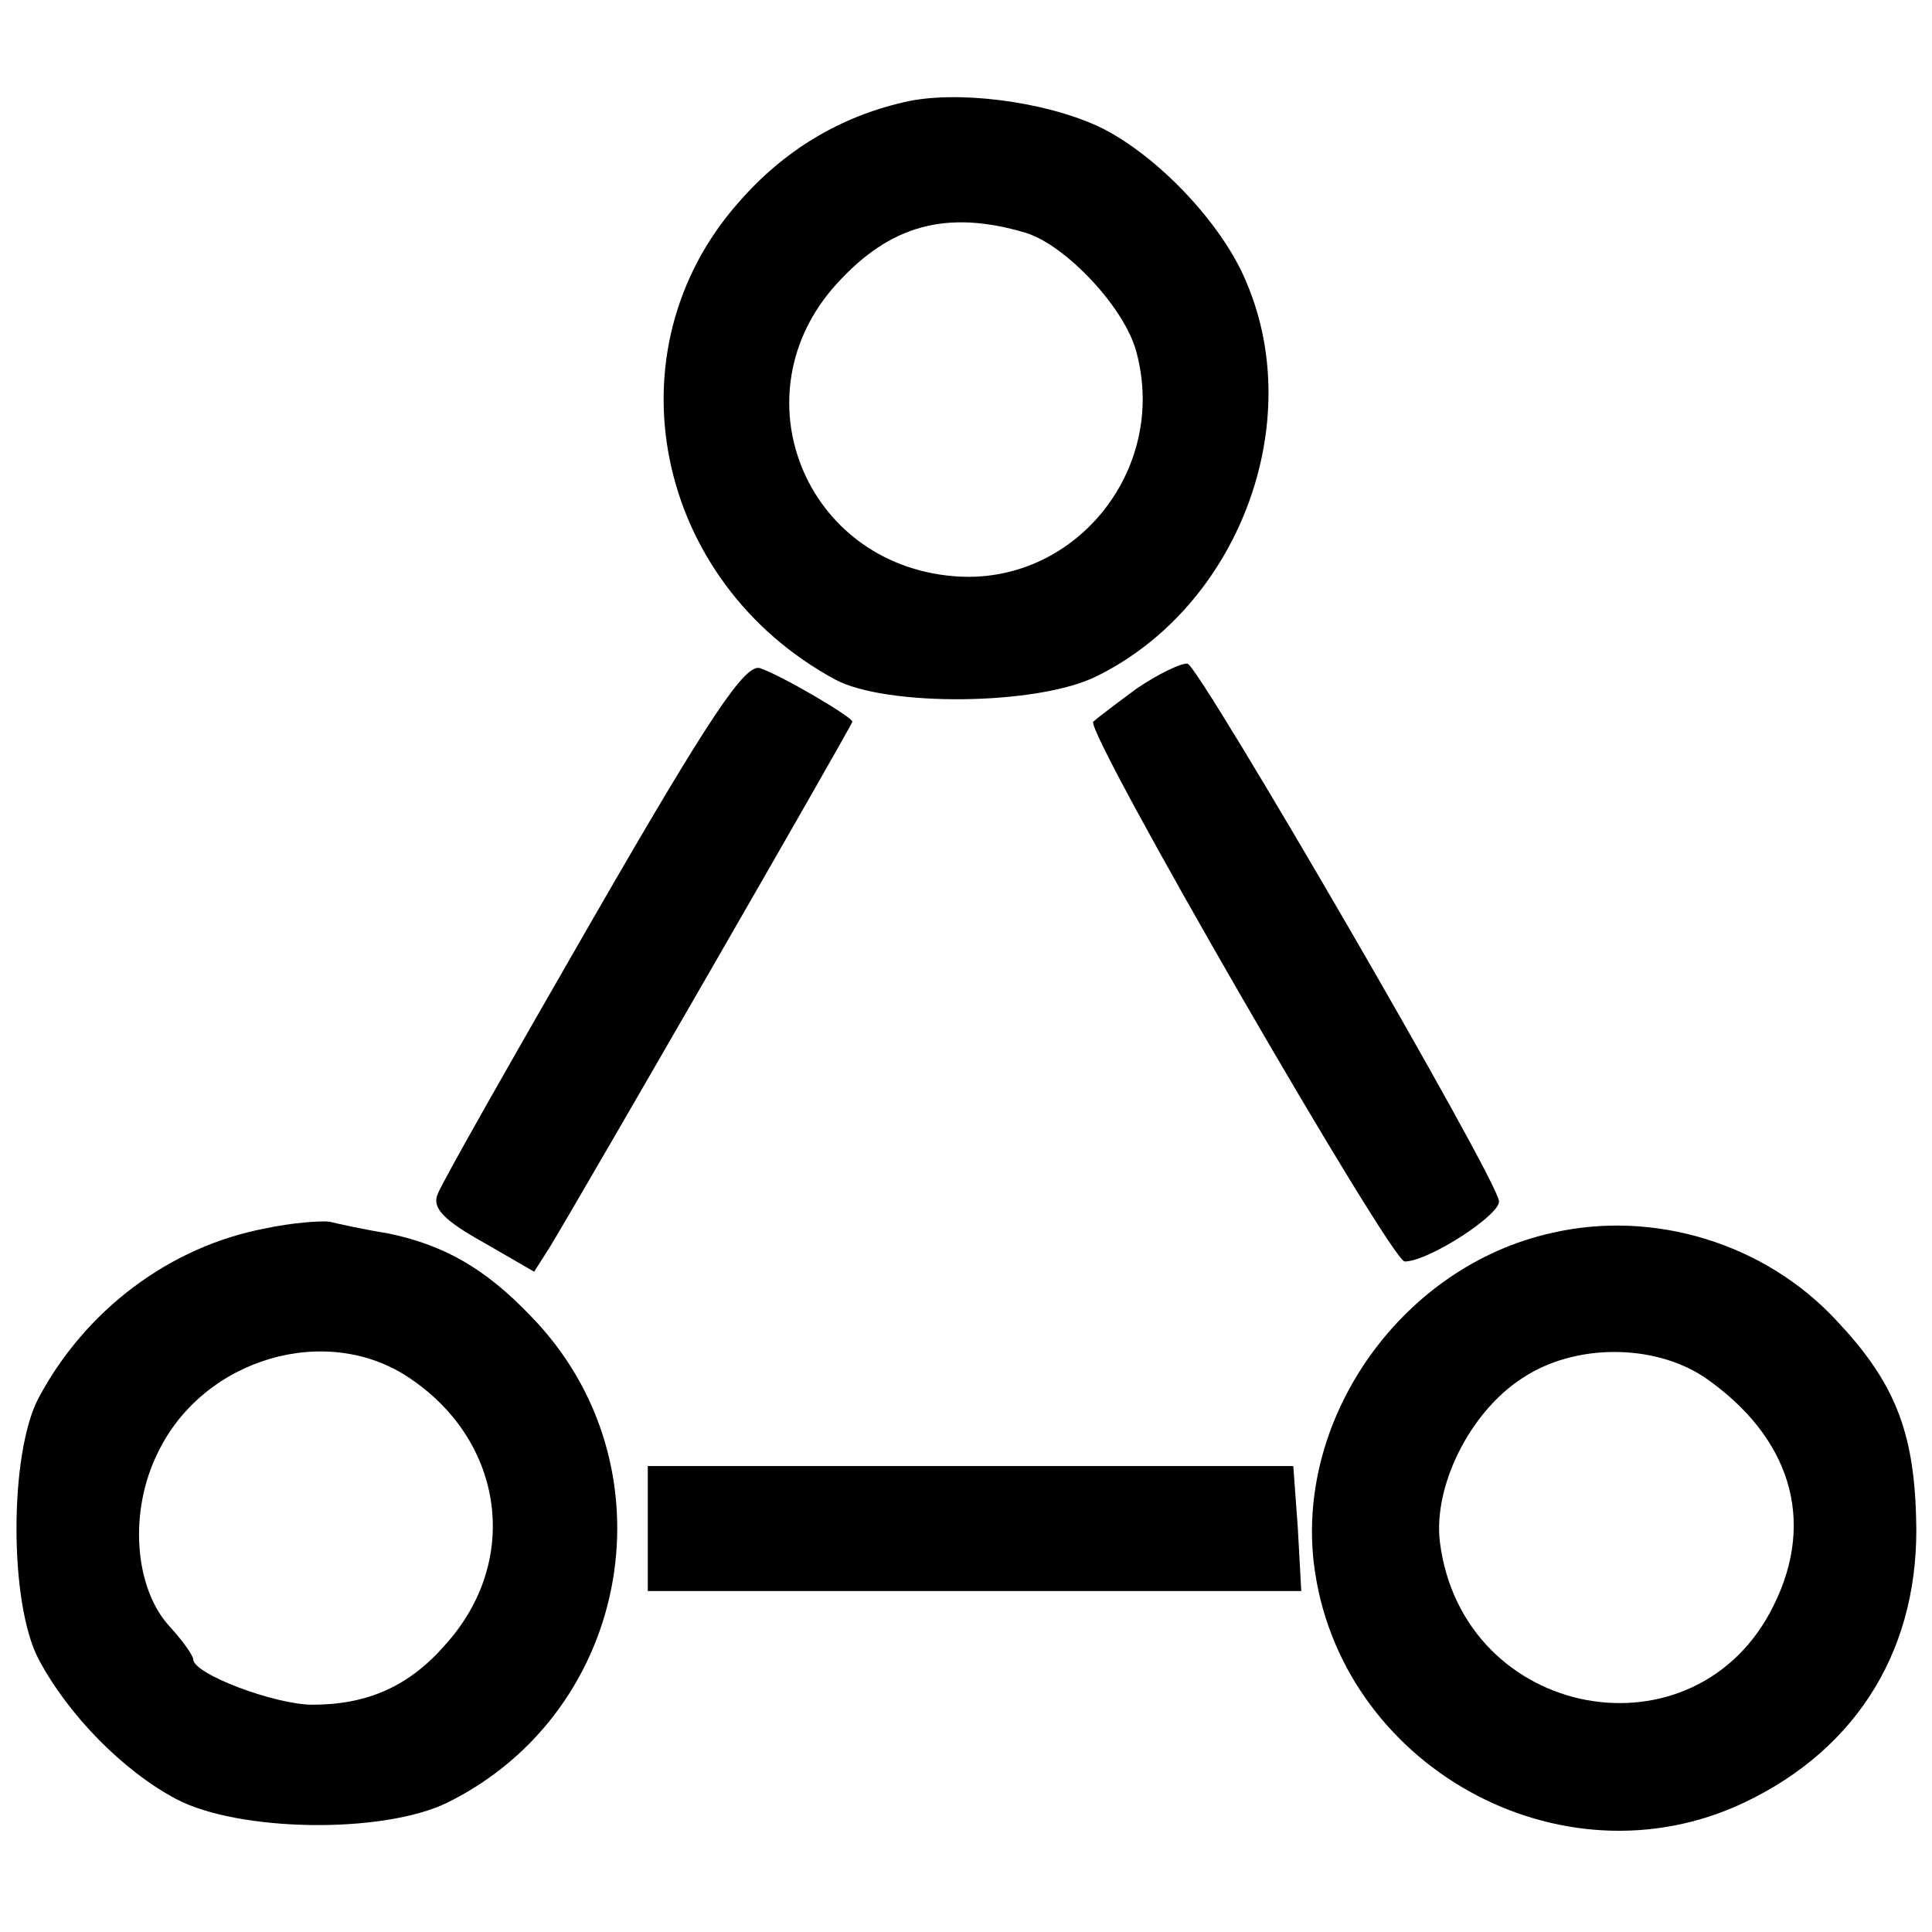
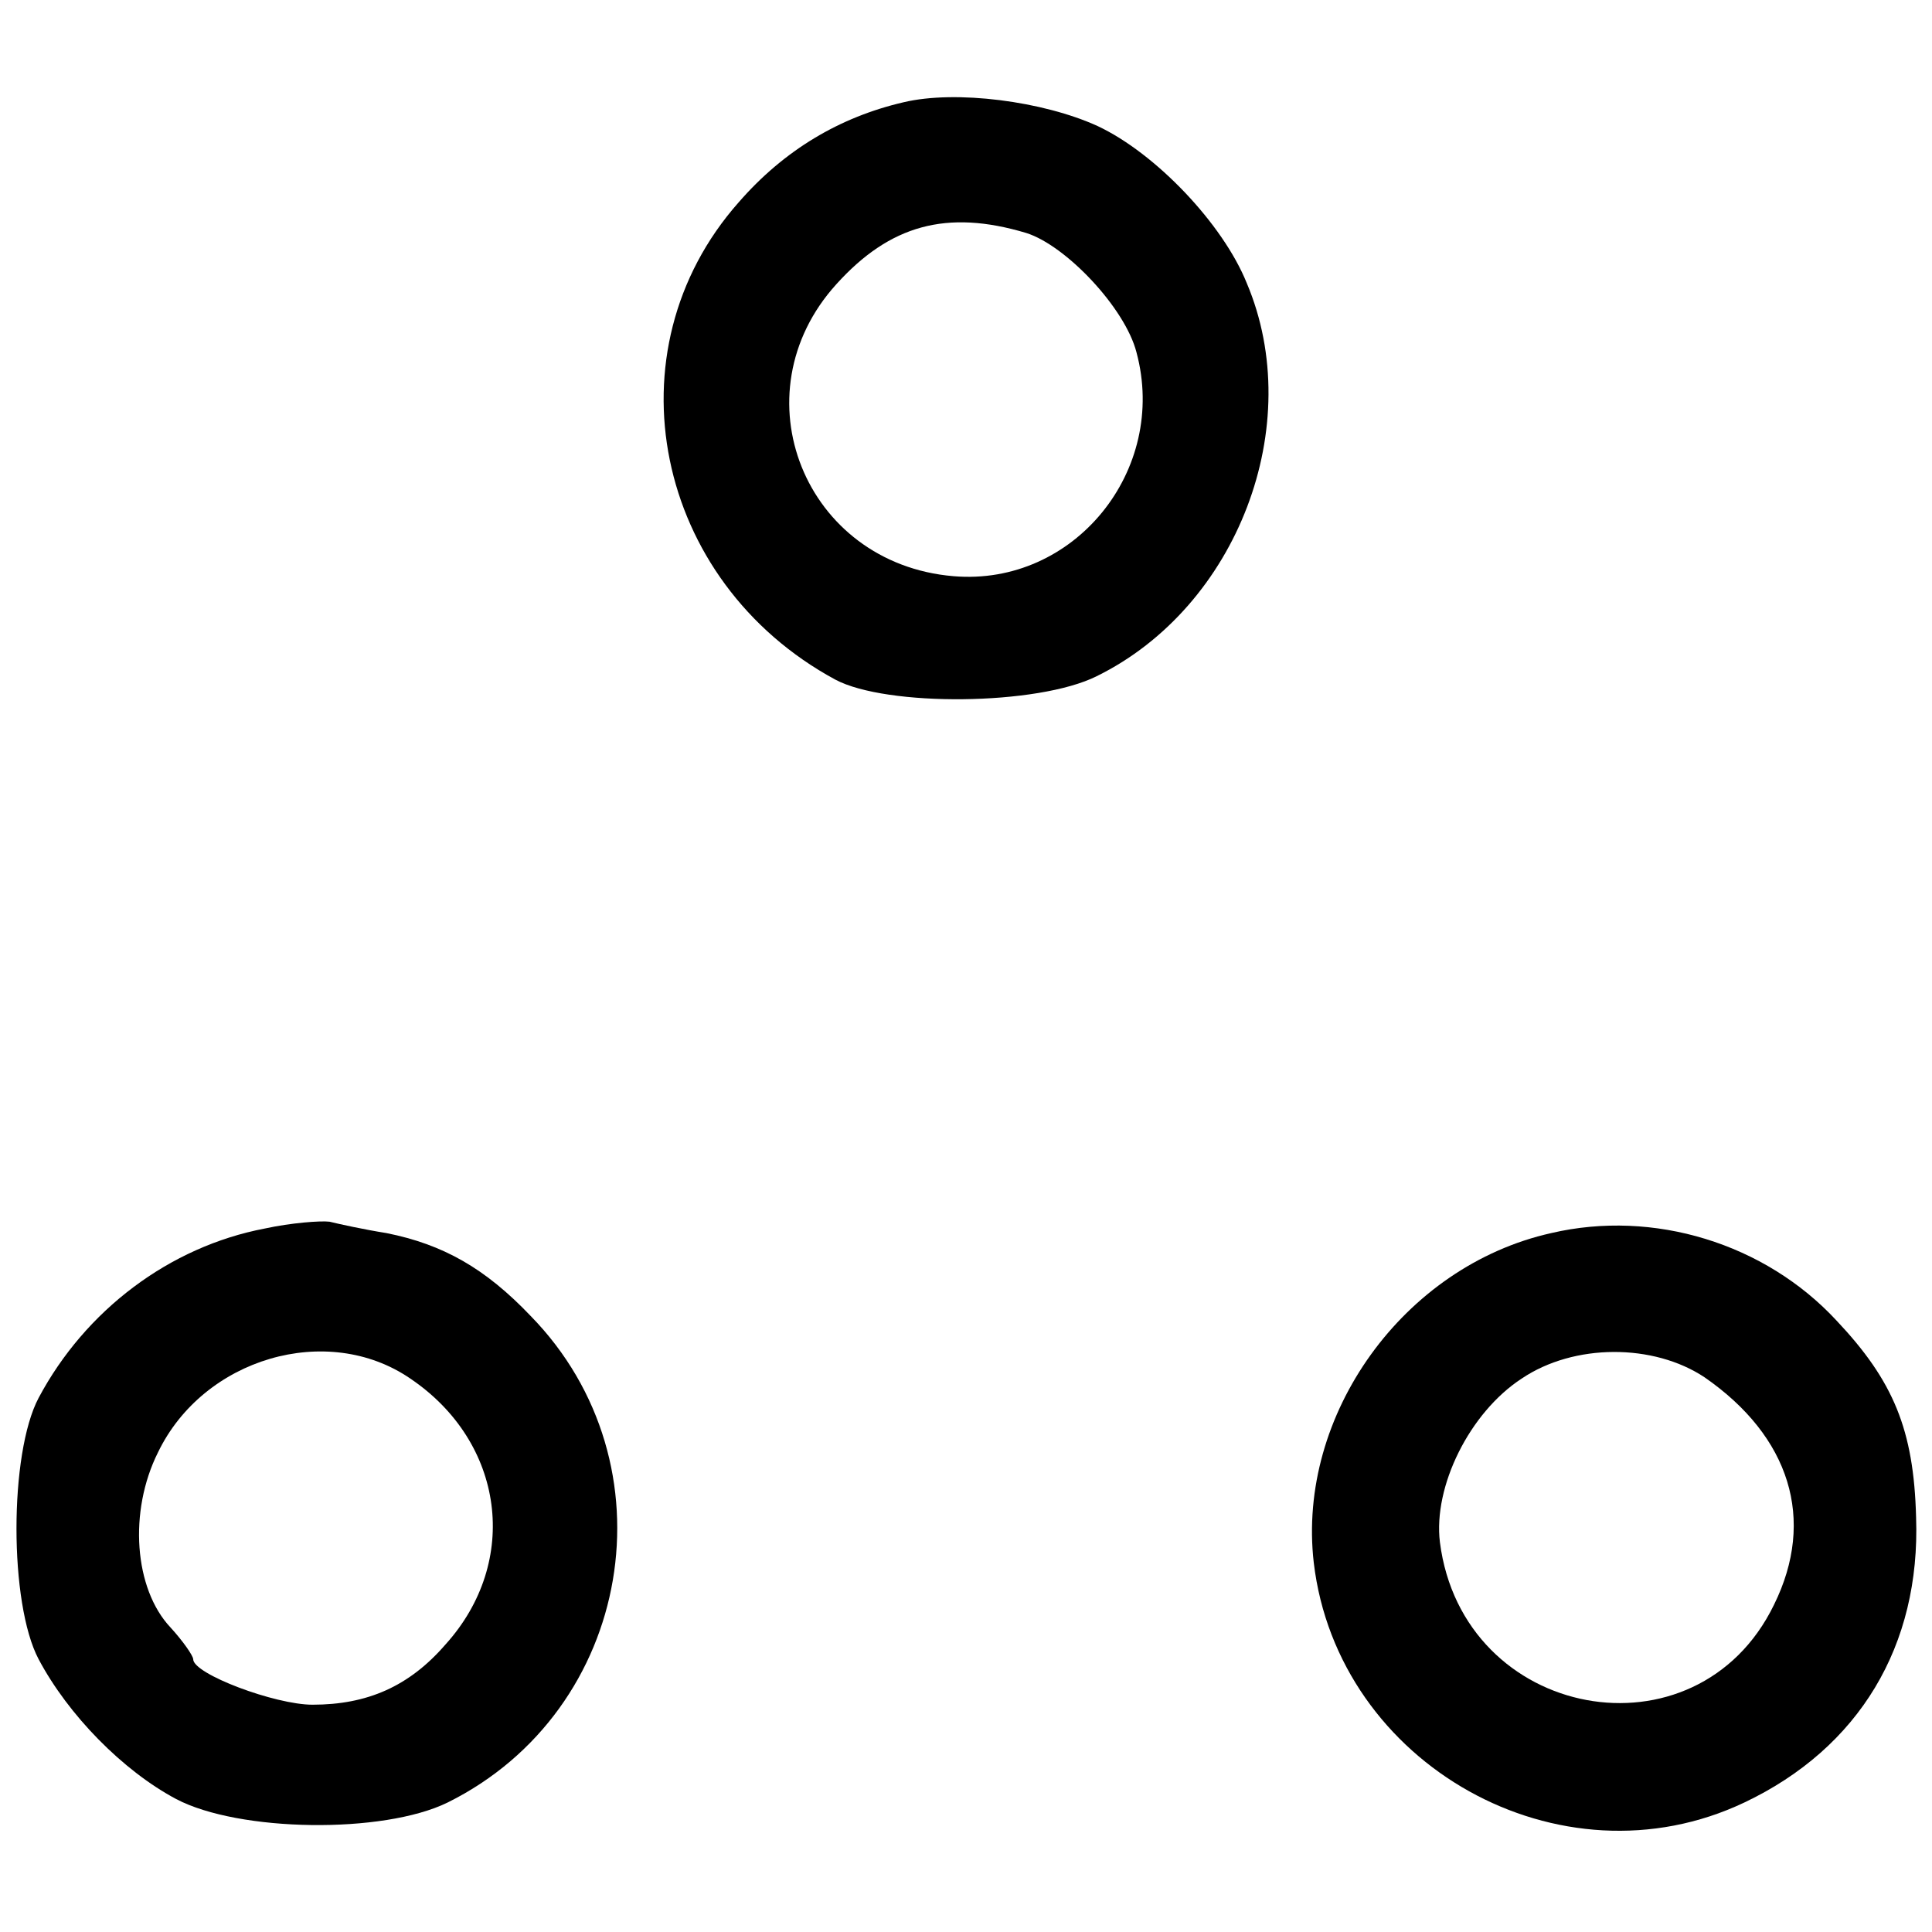
<svg xmlns="http://www.w3.org/2000/svg" version="1.0" width="170pt" height="170pt" viewBox="0 0 170 170" preserveAspectRatio="xMidYMid meet">
  <g transform="translate(0,170) scale(0.1,-0.1)" fill="#000000" stroke="none">
    <path d="M795 1610 c-56 -13 -105 -42 -145 -88 -116 -131 -74 -334 85 -420 45 -24 178 -23 230 3 124 61 185 221 132 346 -21 52 -80 114 -131 138 -48 22 -125 32 -171 21z m108 -115 c35 -11 87 -66 97 -105 28 -104 -55 -206 -161 -197 -131 11 -191 160 -103 257 47 52 97 66 167 45z" />
-     <path d="M522 892 c-72 -125 -134 -234 -137 -243 -5 -12 6 -23 40 -42 l45 -26 14 22 c25 41 266 459 266 462 0 4 -61 40 -81 47 -13 5 -45 -43 -147 -220z" />
-     <path d="M1000 1094 c-19 -14 -36 -27 -38 -29 -8 -8 262 -475 274 -475 21 0 84 41 83 53 -1 19 -263 470 -274 473 -5 1 -26 -9 -45 -22z" />
    <path d="M233 619 c-84 -16 -158 -72 -199 -149 -26 -49 -26 -181 0 -230 26 -49 74 -98 121 -123 55 -29 182 -31 239 -3 163 81 200 298 73 428 -40 42 -77 63 -127 73 -19 3 -42 8 -50 10 -8 1 -34 -1 -57 -6z m128 -132 c83 -56 97 -161 31 -234 -32 -37 -69 -53 -117 -53 -33 0 -105 27 -105 40 0 3 -9 16 -20 28 -32 34 -37 102 -11 154 40 83 149 115 222 65z" />
    <path d="M1365 615 c-130 -29 -224 -160 -209 -290 21 -178 217 -288 379 -211 101 48 155 138 151 251 -2 77 -20 120 -70 173 -63 68 -161 98 -251 77z m135 -127 c75 -52 98 -125 61 -200 -68 -140 -274 -102 -294 55 -6 49 26 114 72 144 46 31 116 31 161 1z" />
-     <path d="M570 355 l0 -55 288 0 287 0 -3 55 -4 55 -284 0 -284 0 0 -55z" />
  </g>
</svg>